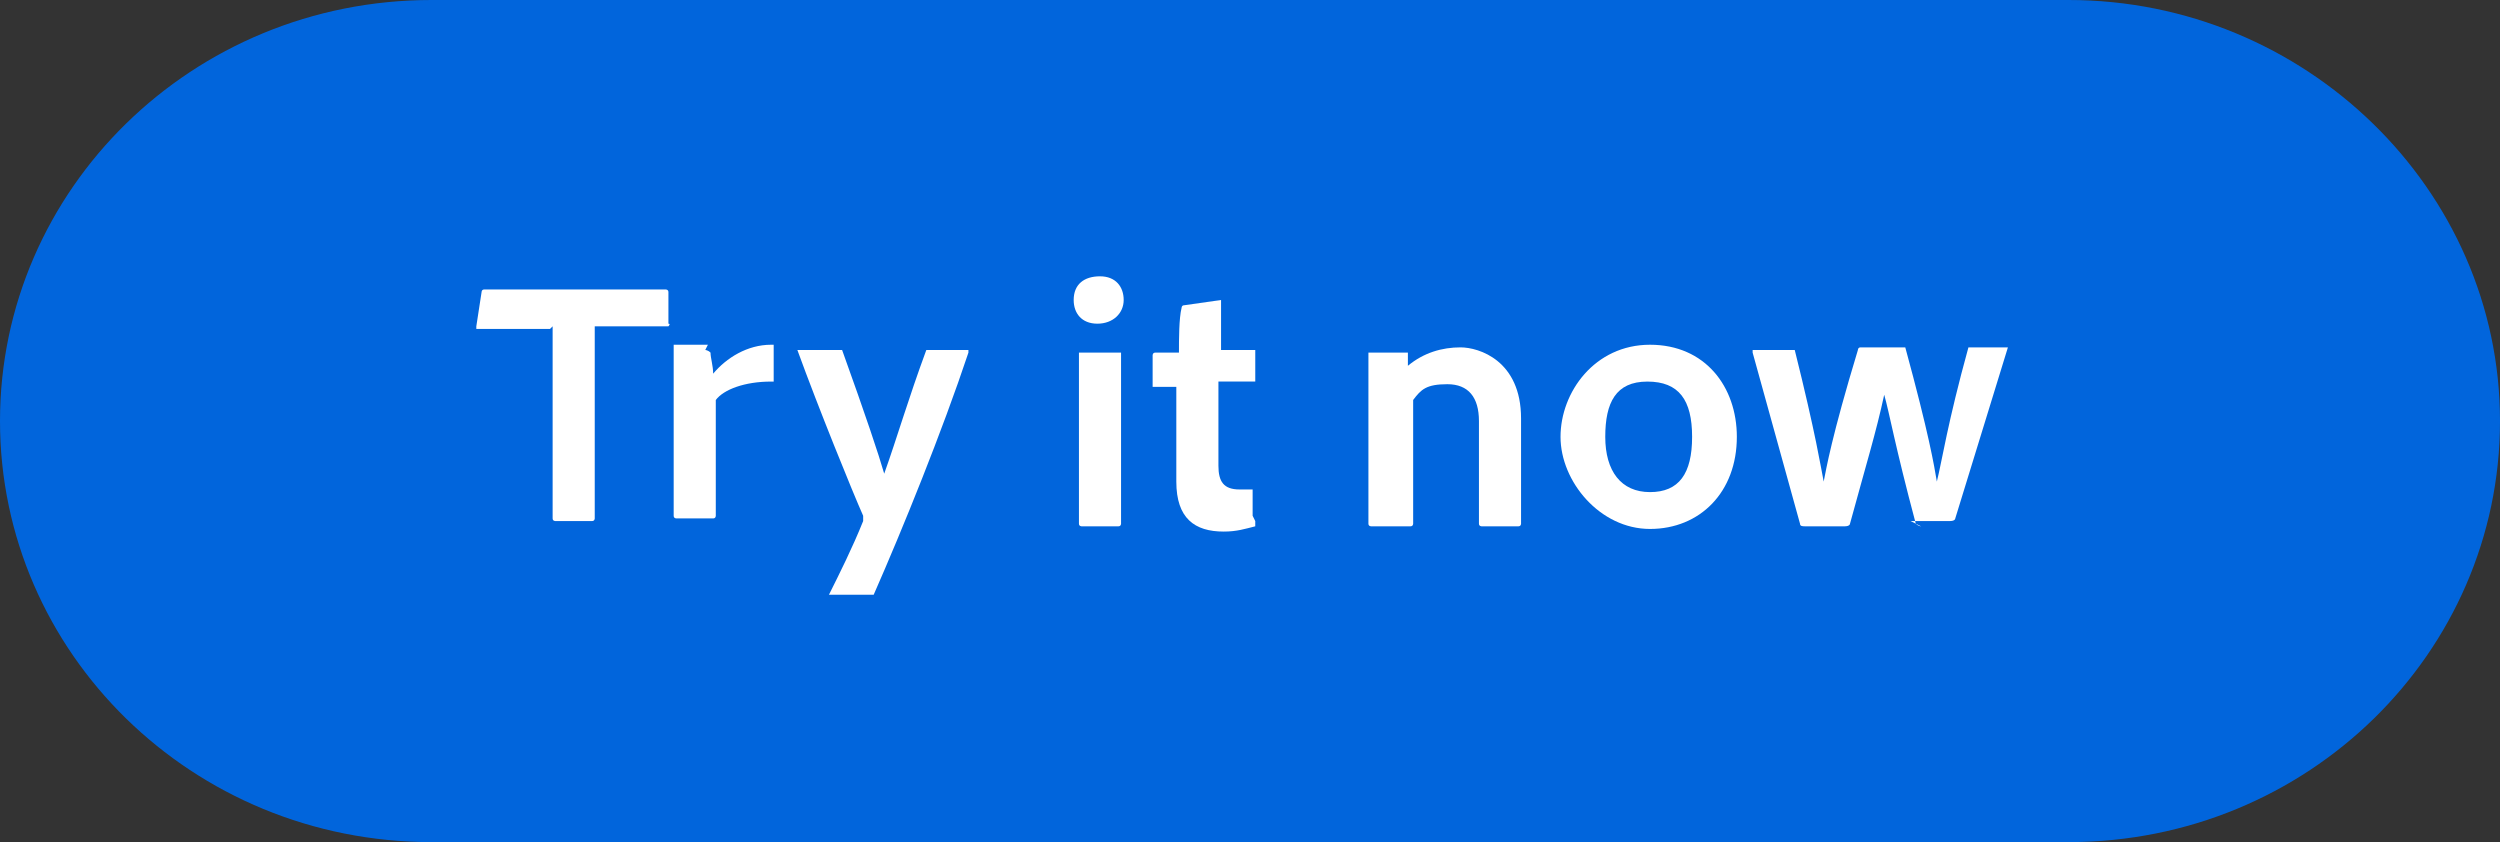
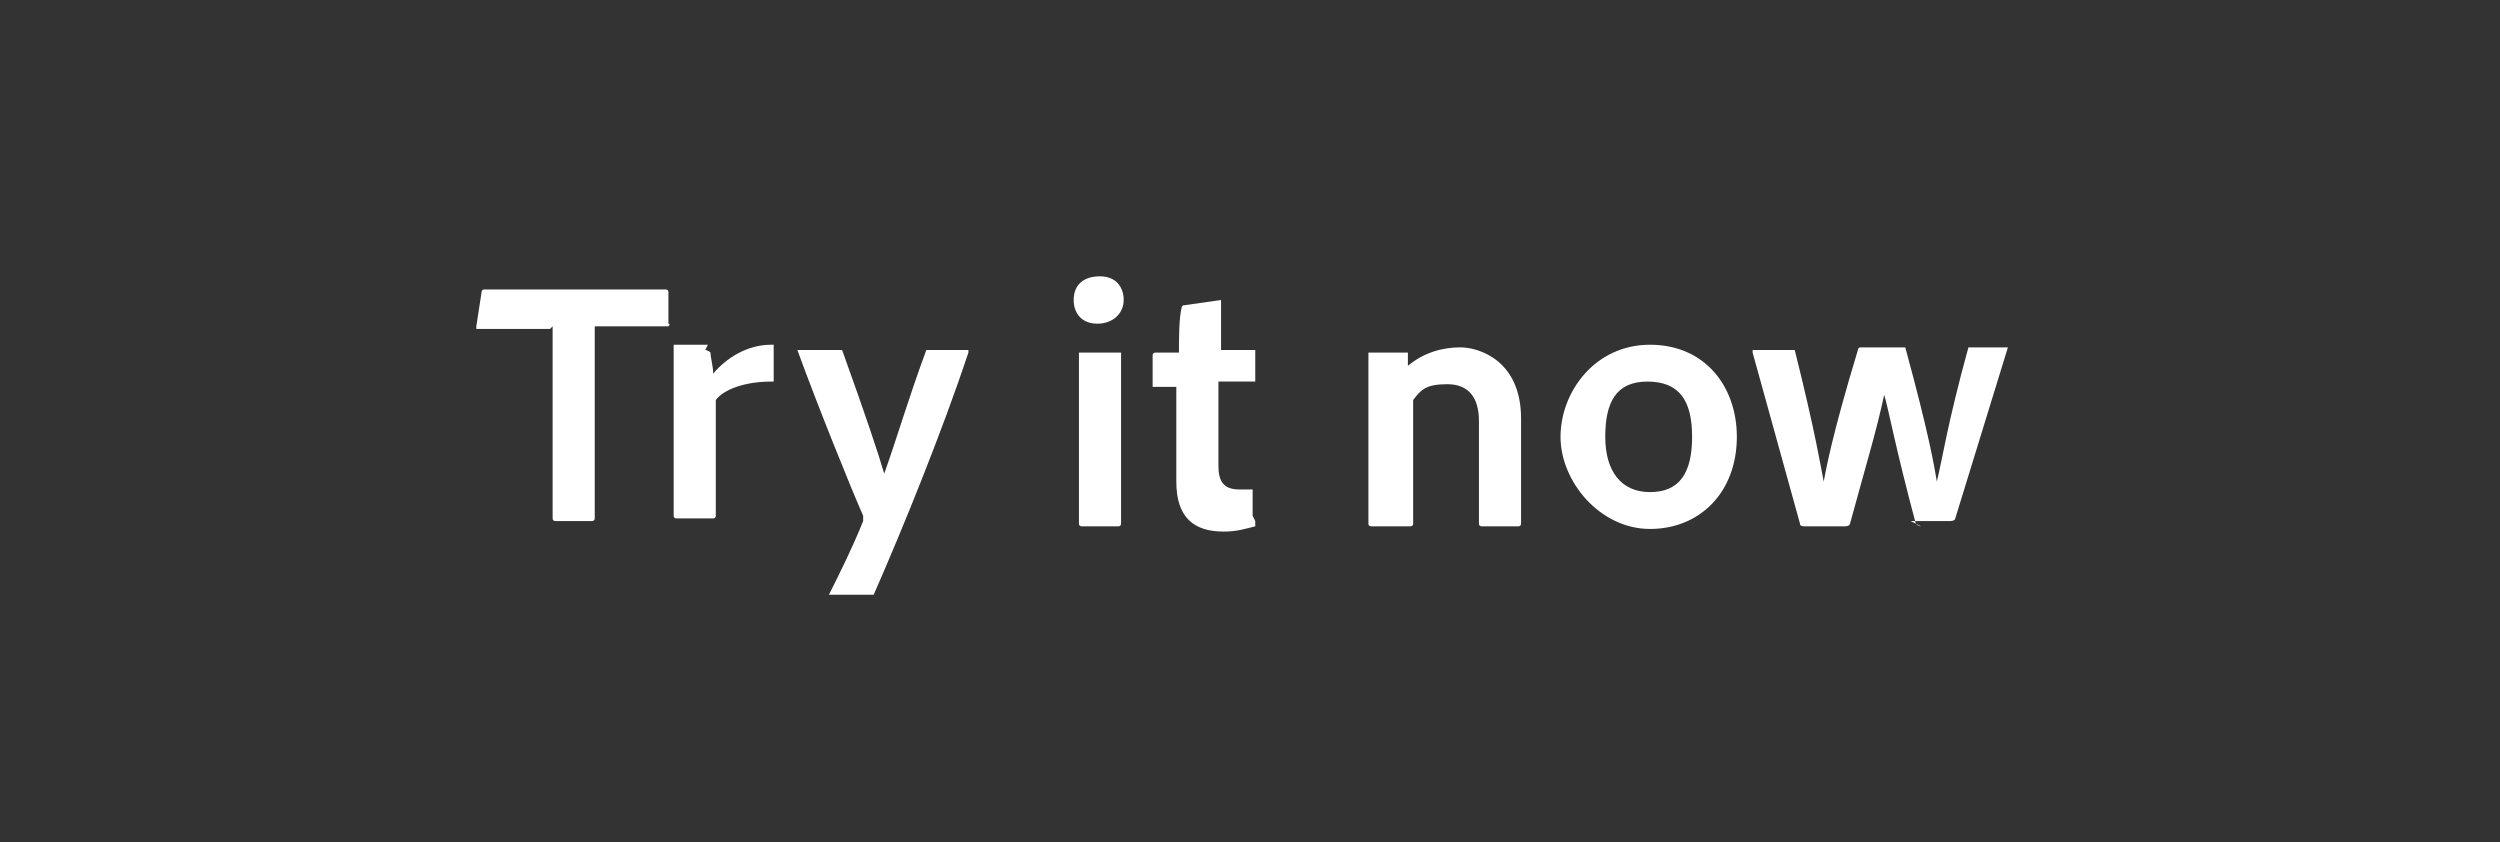
<svg xmlns="http://www.w3.org/2000/svg" width="95" height="32" version="1.1" viewBox="0 0 95 32">
  <rect x="0" y="0" width="95" height="32" fill="#333333" stroke="none" />
  <defs>
    <style>
      .cls-1 {
        isolation: isolate;
      }

      .cls-2 {
        fill: #fff;
      }

      .cls-3 {
        fill: red;
        fill-opacity: 0;
      }

      .cls-4 {
        fill: #0165dc;
      }
    </style>
  </defs>
  <g>
    <g id="Layer_1">
-       <rect id="Placement_Area" class="cls-3" width="73.7" height="32" />
      <g id="Group_2579">
-         <path id="Background" class="cls-4" d="M16.4,0h62.2c9,0,16.4,7.2,16.4,16h0c0,8.8-7.3,16-16.4,16H16.4C7.3,32,0,24.8,0,16h0C0,7.2,7.3,0,16.4,0Z" />
-       </g>
+         </g>
      <g id="Text" class="cls-1">
        <g class="cls-1">
          <path class="cls-2" d="M20.9,12.5h-2.8c0,0,0,0,0-.1l.2-1.3c0,0,0-.1.1-.1h6.9c0,0,.1,0,.1.1v1.2c.1,0,0,.1,0,.1h-2.8v7.3c0,0,0,.1-.1.1h-1.4c0,0-.1,0-.1-.1v-7.3Z" />
          <path class="cls-2" d="M26.8,13.3c0,0,.1,0,.2.1,0,.2.1.5.1.8.5-.6,1.3-1.1,2.2-1.1s.1,0,.1,0v1.4c0,0,0,0-.1,0-1,0-1.8.3-2.1.7v4.4c0,0,0,.1-.1.1h-1.4c0,0-.1,0-.1-.1v-4.7c0-.6,0-1.4,0-1.8,0,0,0,0,0,0h1.3Z" />
          <path class="cls-2" d="M31.9,13.3c0,0,0,0,.1,0,.9,2.5,1.4,4,1.6,4.7.5-1.4.9-2.8,1.6-4.7,0,0,0,0,.2,0h1.4c0,0,0,0,0,.1-1,3-2.5,6.7-3.6,9.2,0,0,0,0-.2,0h-1.5c0,.1,0,0,0,0,.4-.8.9-1.8,1.3-2.8,0,0,0-.1,0-.2-.4-.9-1.7-4.1-2.5-6.3,0,0,0,0,0,0h1.6Z" />
          <path class="cls-2" d="M40.8,11.4c0-.6.4-.9,1-.9s.9.4.9.9-.4.9-1,.9-.9-.4-.9-.9ZM40.9,13.4c0,0,0,0,.1,0h1.5c0,0,.1,0,.1,0v6.5c0,0,0,.1-.1.1h-1.4c0,0-.1,0-.1-.1v-6.5Z" />
          <path class="cls-2" d="M47.7,19.8c0,0,0,.1,0,.2-.4.1-.7.2-1.2.2-1.1,0-1.8-.5-1.8-1.9v-3.6h-.9c0,0,0,0,0-.1v-1.1c0,0,0-.1.1-.1h.9c0-.5,0-1.3.1-1.7,0,0,0-.1.1-.1l1.4-.2c0,0,0,0,0,0,0,.4,0,1.3,0,1.9h1.3c0,0,0,0,0,0v1.2c0,0,0,0,0,0h-1.4v3.2c0,.6.2.9.8.9s.3,0,.5,0c0,0,0,0,0,0v1Z" />
          <path class="cls-2" d="M52,14.9c0-.5,0-1.2,0-1.5,0,0,0,0,0,0h1.3c0,0,.1,0,.2,0,0,.1,0,.3,0,.5.6-.5,1.3-.7,2-.7s2.3.5,2.3,2.7v4c0,0,0,.1-.1.1h-1.4c0,0-.1,0-.1-.1v-3.9c0-.9-.4-1.4-1.2-1.4s-1,.2-1.3.6v4.7c0,0,0,.1-.1.1h-1.5c0,0-.1,0-.1-.1v-5Z" />
          <path class="cls-2" d="M66,16.6c0,2.1-1.4,3.5-3.3,3.5s-3.4-1.8-3.4-3.5,1.3-3.5,3.4-3.5,3.3,1.6,3.3,3.5ZM61,16.6c0,1.3.6,2.1,1.7,2.1s1.6-.7,1.6-2.1-.5-2.1-1.7-2.1-1.6.8-1.6,2.1Z" />
          <path class="cls-2" d="M73,20c0,0-.1,0-.2-.1-.8-3-1-4.2-1.2-4.9h0c-.3,1.4-.7,2.7-1.3,4.9,0,0,0,.1-.2.1h-1.5c-.1,0-.2,0-.2-.1l-1.8-6.5c0,0,0-.1,0-.1h1.5c0,0,0,0,.1,0,.8,3.2,1,4.5,1.1,5h0c.1-.5.3-1.7,1.3-5,0,0,0-.1.1-.1h1.6c0,0,0,0,.1,0,.9,3.3,1.1,4.5,1.2,5.1h0c.2-.8.4-2.2,1.2-5.1,0,0,0,0,.1,0h1.4c0,0,.1,0,0,0l-2,6.5c0,0,0,.1-.2.1h-1.5Z" />
        </g>
      </g>
    </g>
  </g>
</svg>